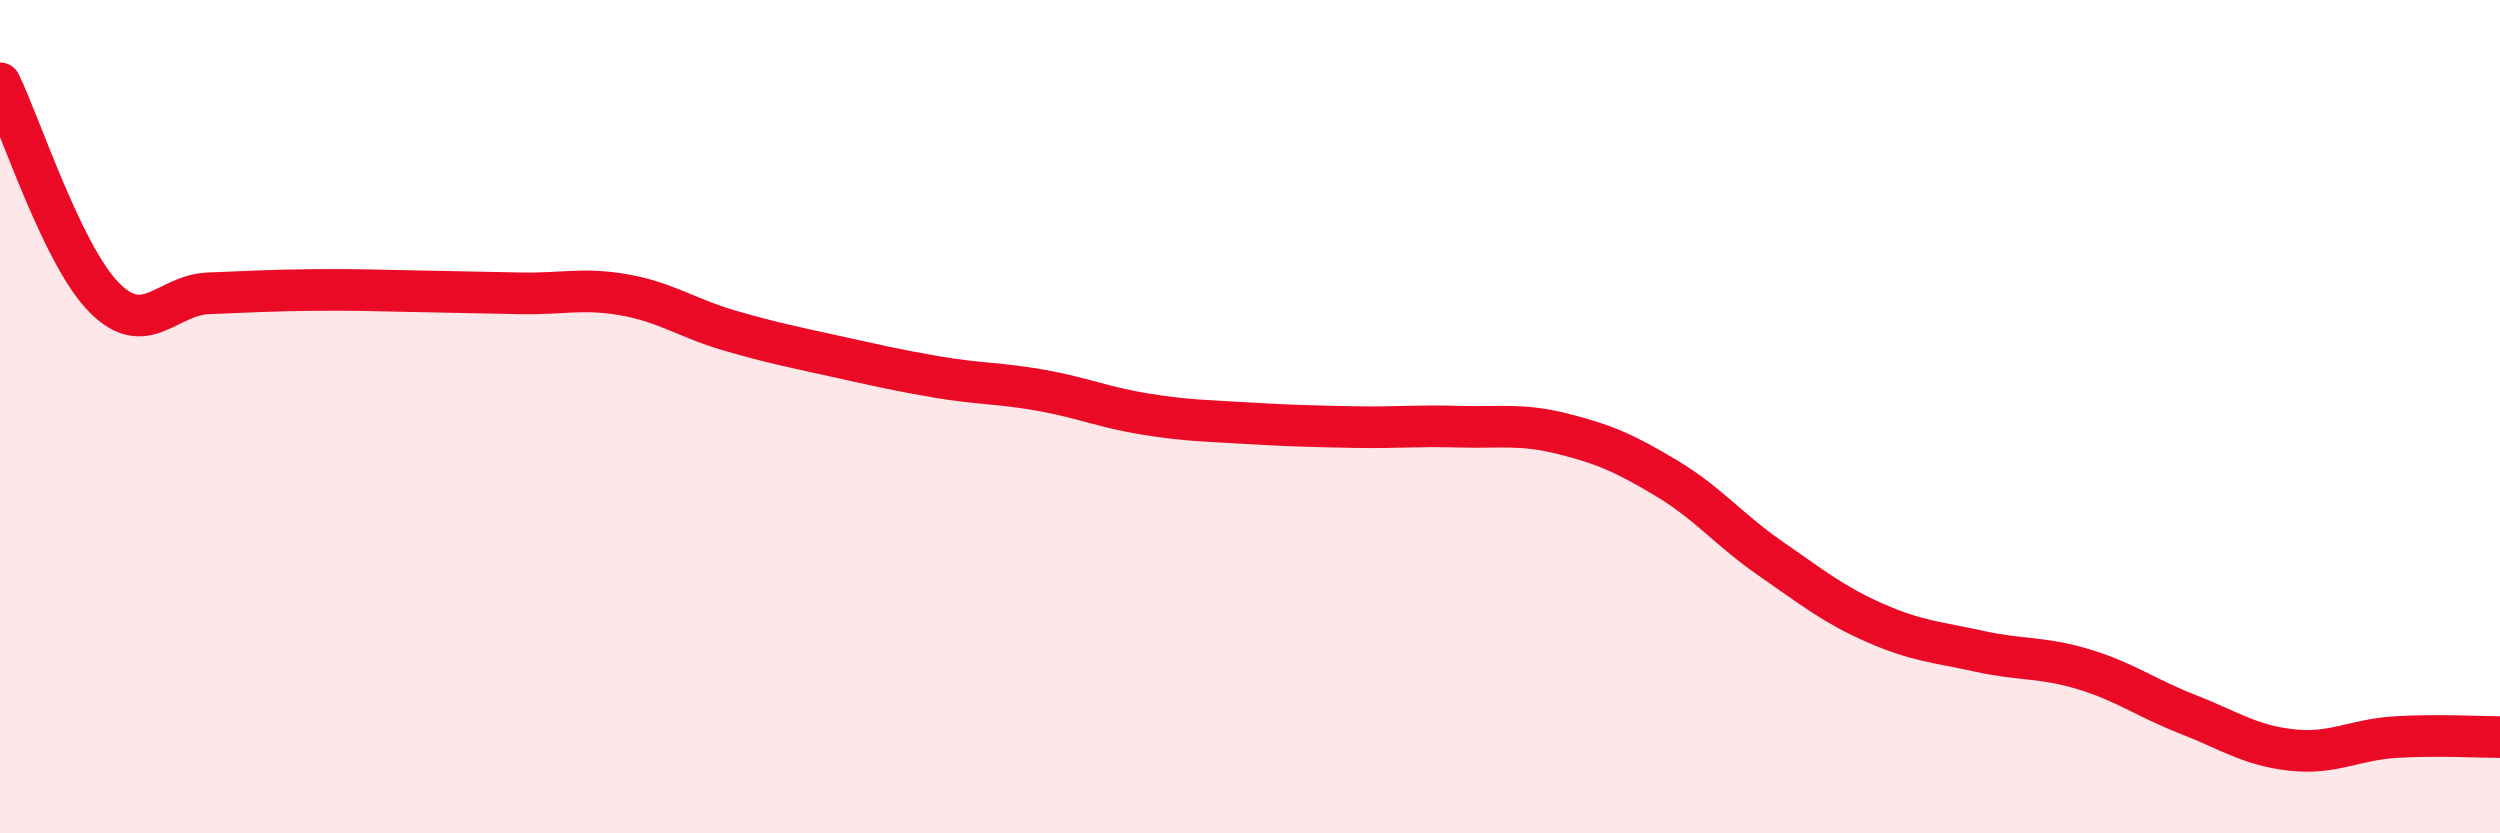
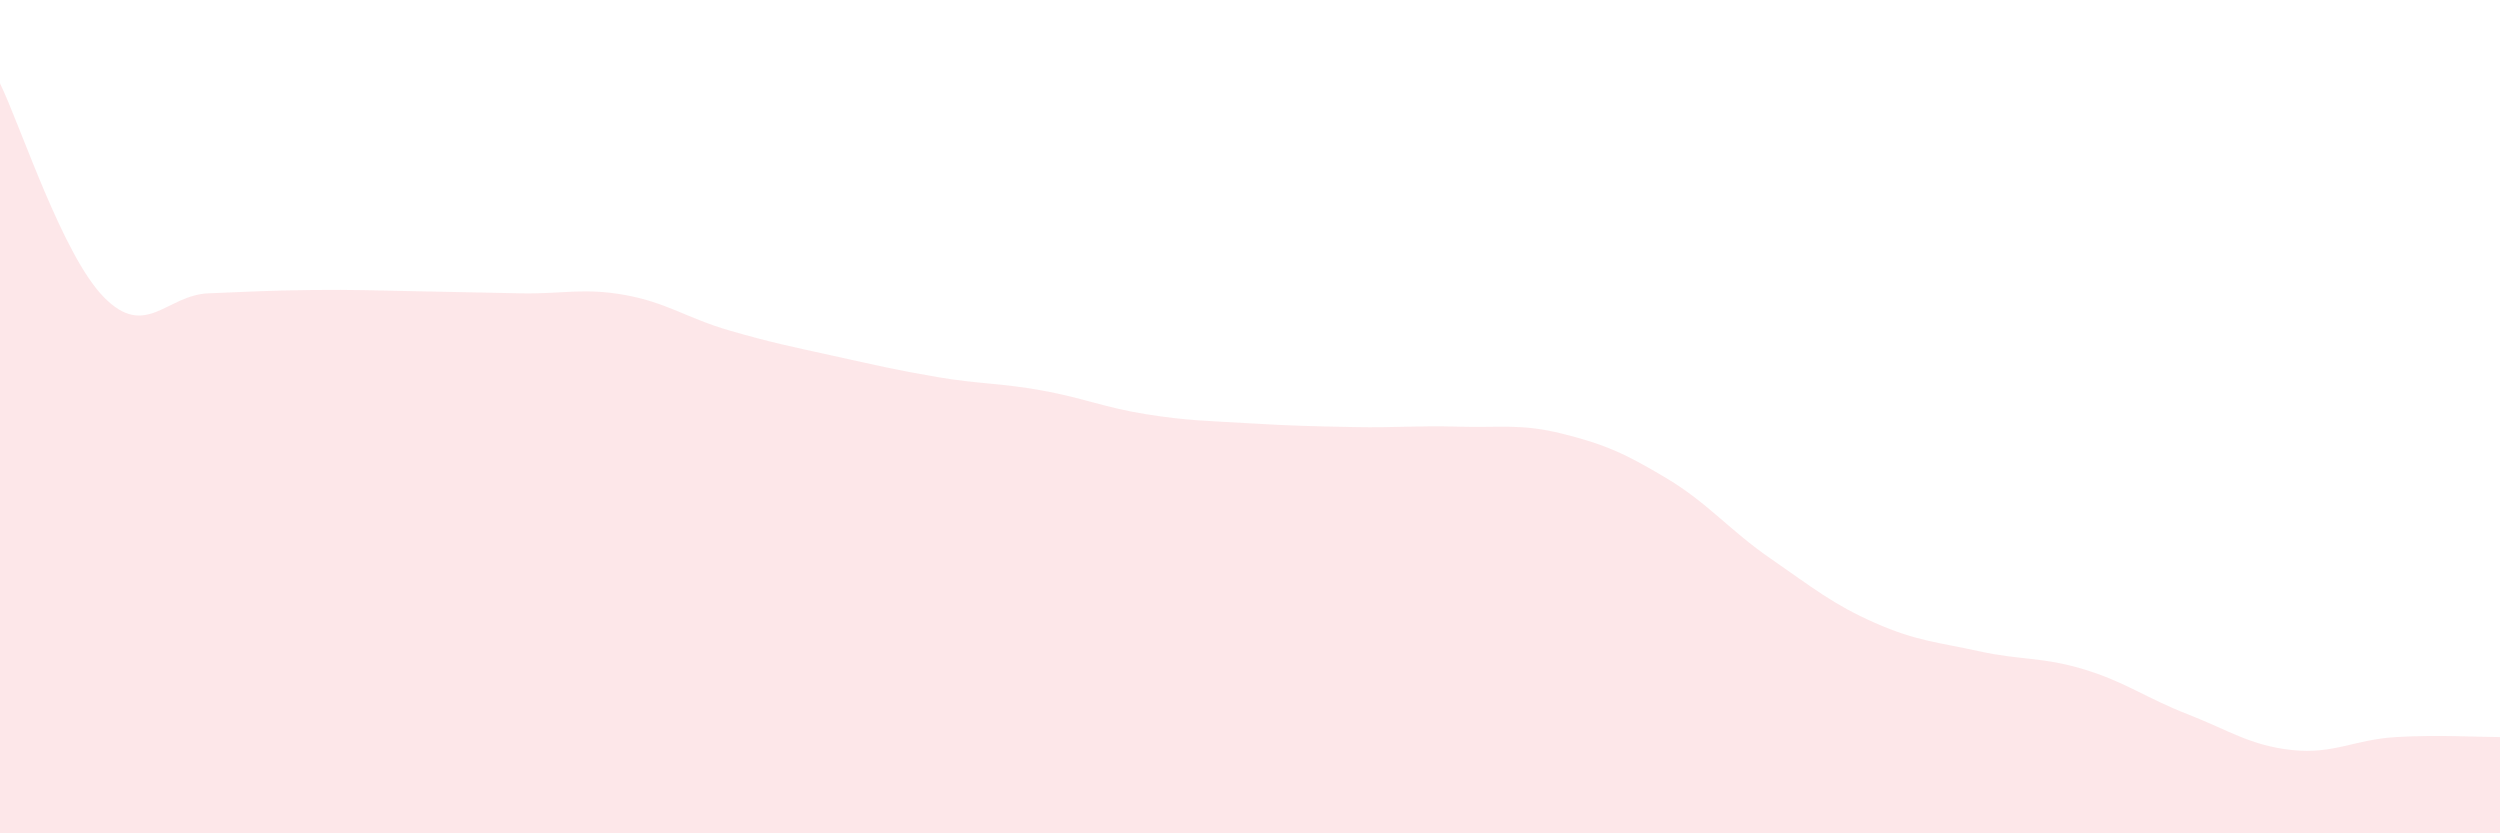
<svg xmlns="http://www.w3.org/2000/svg" width="60" height="20" viewBox="0 0 60 20">
  <path d="M 0,2 C 0.5,3.03 1.5,6.13 2.5,7.14 C 3.5,8.15 4,7.08 5,7.04 C 6,7 6.5,6.97 7.5,6.96 C 8.5,6.95 9,6.97 10,6.99 C 11,7.01 11.5,7.02 12.5,7.04 C 13.5,7.06 14,6.9 15,7.08 C 16,7.26 16.5,7.64 17.5,7.93 C 18.5,8.22 19,8.32 20,8.54 C 21,8.76 21.5,8.88 22.5,9.05 C 23.5,9.22 24,9.19 25,9.37 C 26,9.55 26.5,9.78 27.5,9.94 C 28.5,10.1 29,10.1 30,10.16 C 31,10.22 31.5,10.23 32.5,10.25 C 33.5,10.27 34,10.21 35,10.24 C 36,10.27 36.5,10.16 37.5,10.41 C 38.5,10.66 39,10.88 40,11.48 C 41,12.08 41.5,12.72 42.5,13.41 C 43.5,14.1 44,14.51 45,14.95 C 46,15.39 46.5,15.41 47.5,15.63 C 48.5,15.85 49,15.76 50,16.06 C 51,16.36 51.5,16.75 52.5,17.14 C 53.5,17.53 54,17.89 55,18 C 56,18.11 56.5,17.75 57.5,17.69 C 58.5,17.63 59.5,17.69 60,17.69L60 20L0 20Z" fill="#EB0A25" opacity="0.1" stroke-linecap="round" stroke-linejoin="round" />
-   <path d="M 0,2 C 0.5,3.03 1.5,6.13 2.5,7.14 C 3.5,8.15 4,7.08 5,7.04 C 6,7 6.5,6.97 7.5,6.96 C 8.5,6.95 9,6.97 10,6.99 C 11,7.01 11.5,7.02 12.5,7.04 C 13.5,7.06 14,6.9 15,7.08 C 16,7.26 16.5,7.64 17.5,7.93 C 18.5,8.22 19,8.32 20,8.54 C 21,8.76 21.5,8.88 22.5,9.05 C 23.5,9.22 24,9.19 25,9.37 C 26,9.55 26.5,9.78 27.5,9.94 C 28.5,10.1 29,10.1 30,10.16 C 31,10.22 31.5,10.23 32.5,10.25 C 33.5,10.27 34,10.21 35,10.24 C 36,10.27 36.5,10.16 37.5,10.41 C 38.5,10.66 39,10.88 40,11.48 C 41,12.08 41.5,12.72 42.5,13.41 C 43.5,14.1 44,14.51 45,14.95 C 46,15.39 46.5,15.41 47.5,15.63 C 48.5,15.85 49,15.76 50,16.06 C 51,16.36 51.5,16.75 52.5,17.14 C 53.5,17.53 54,17.89 55,18 C 56,18.11 56.5,17.75 57.5,17.69 C 58.5,17.63 59.5,17.69 60,17.69" stroke="#EB0A25" stroke-width="1" fill="none" stroke-linecap="round" stroke-linejoin="round" />
</svg>